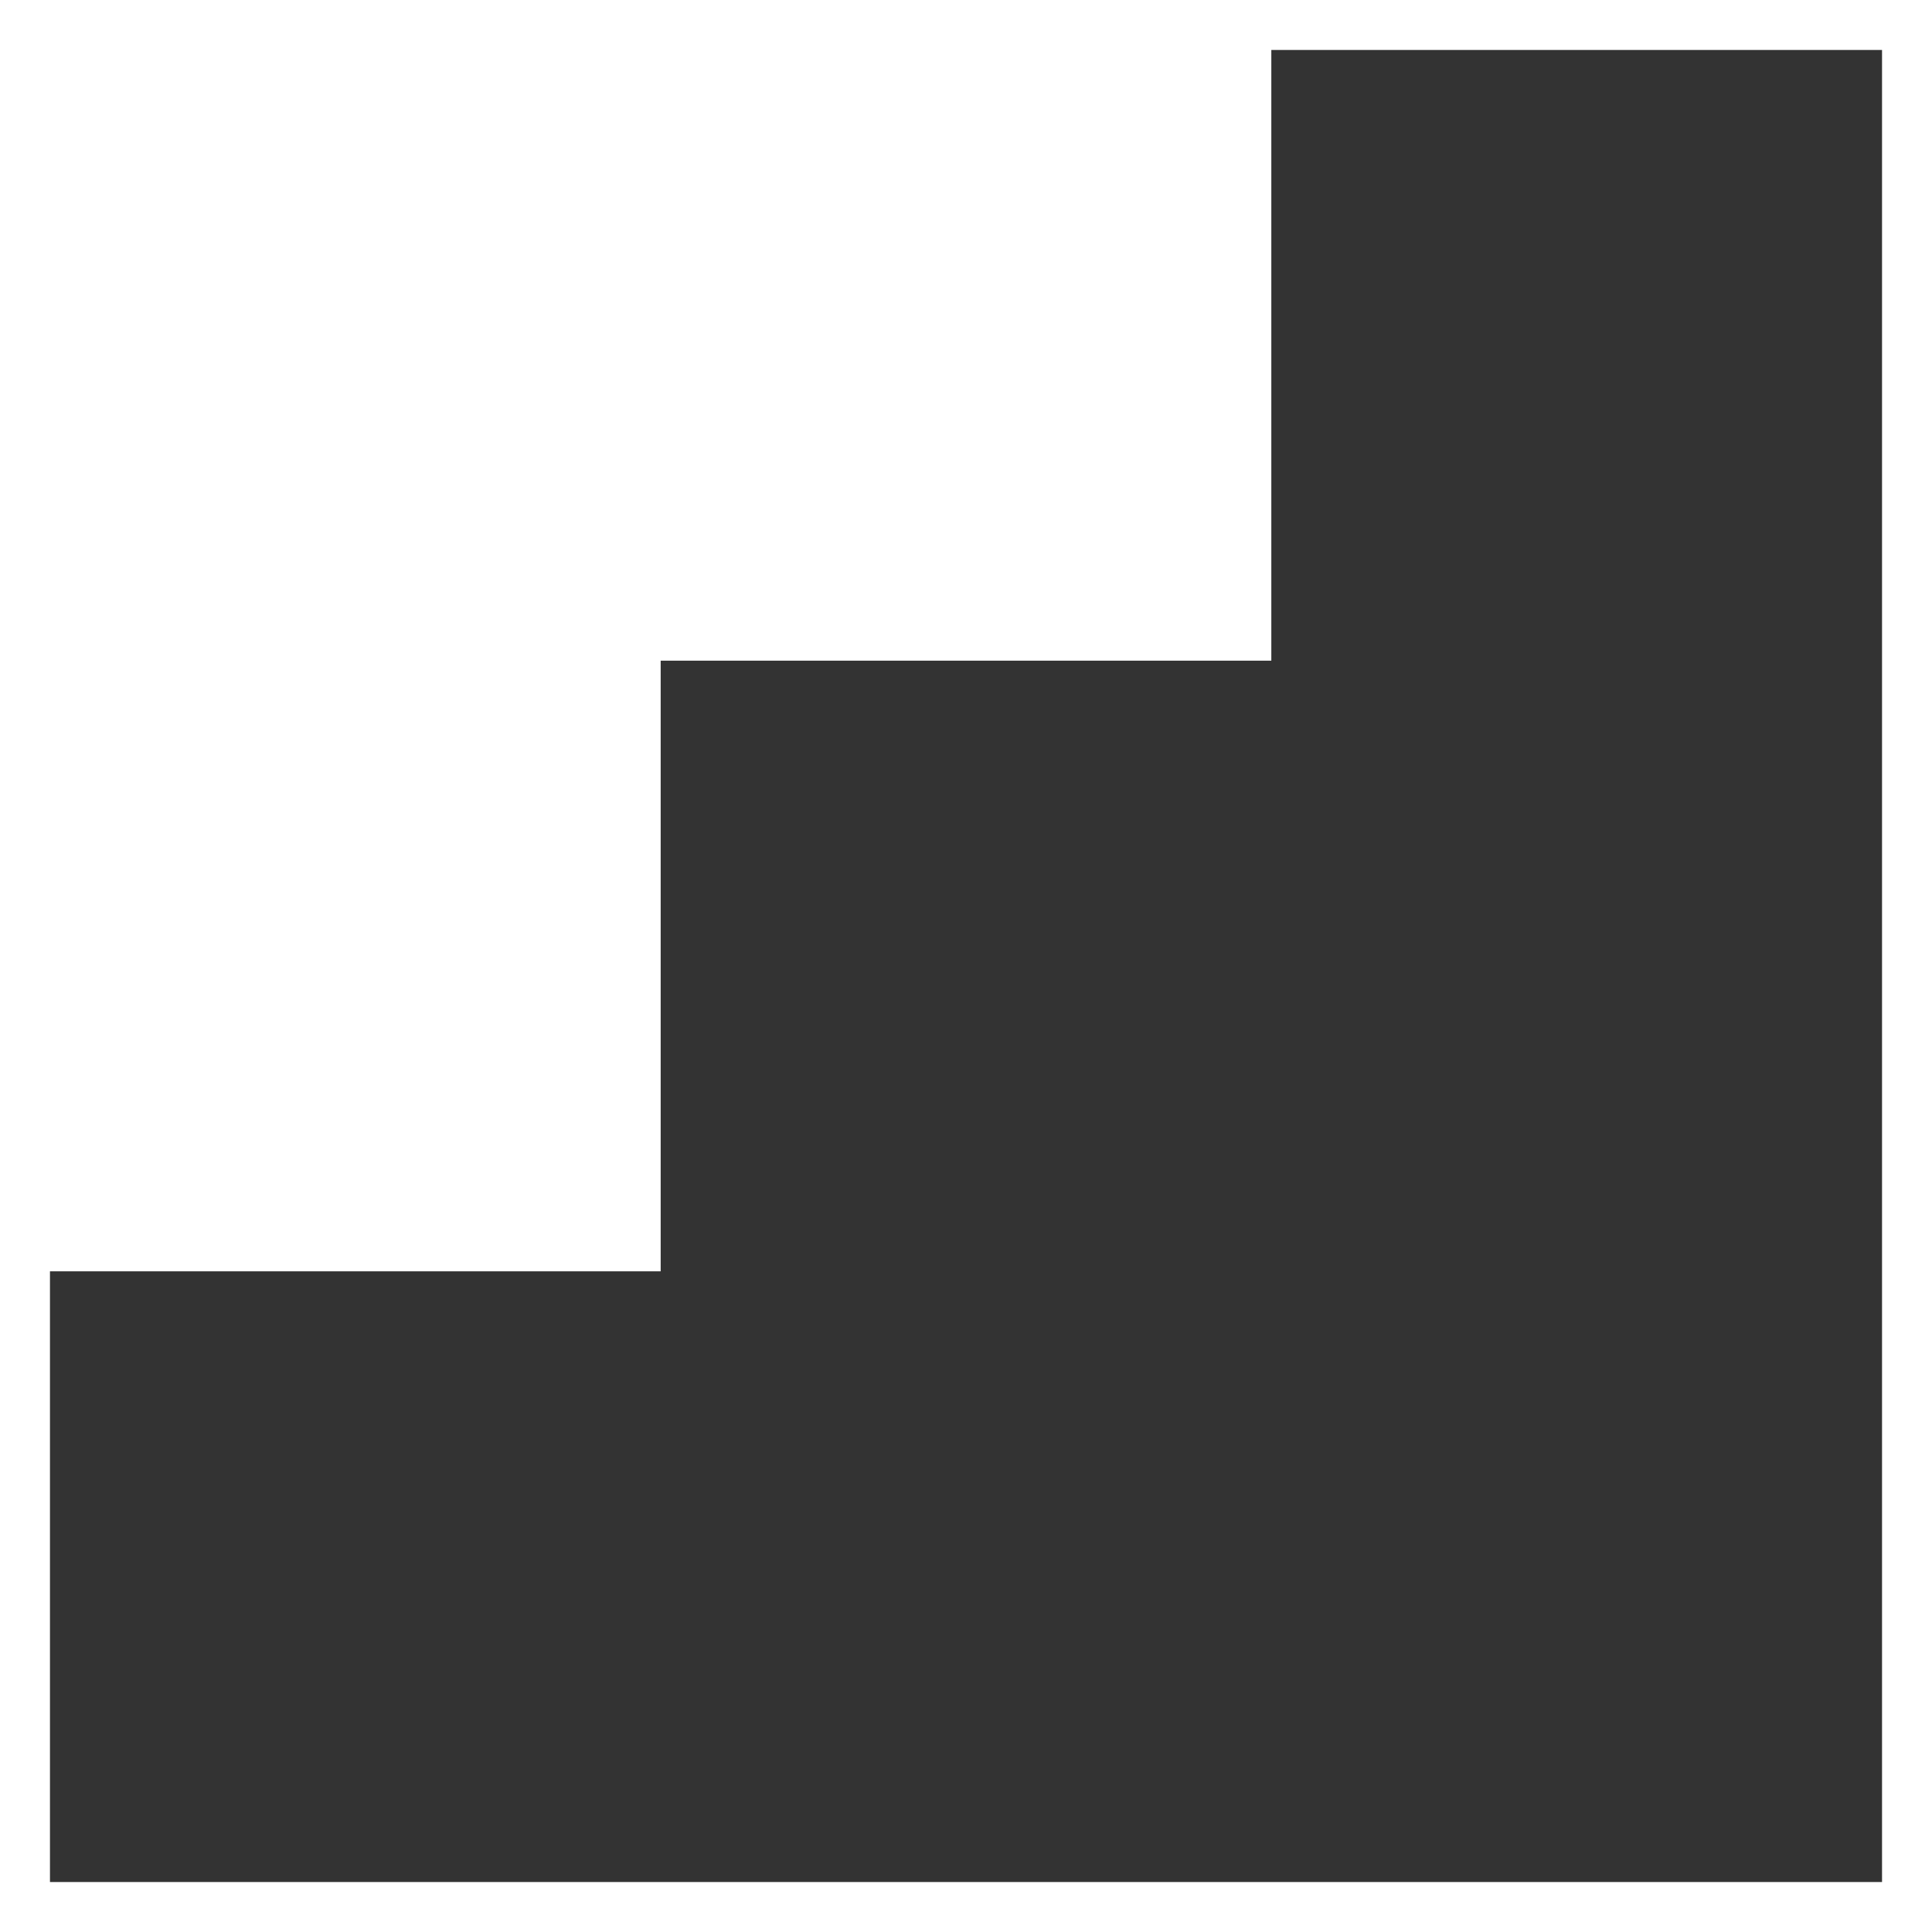
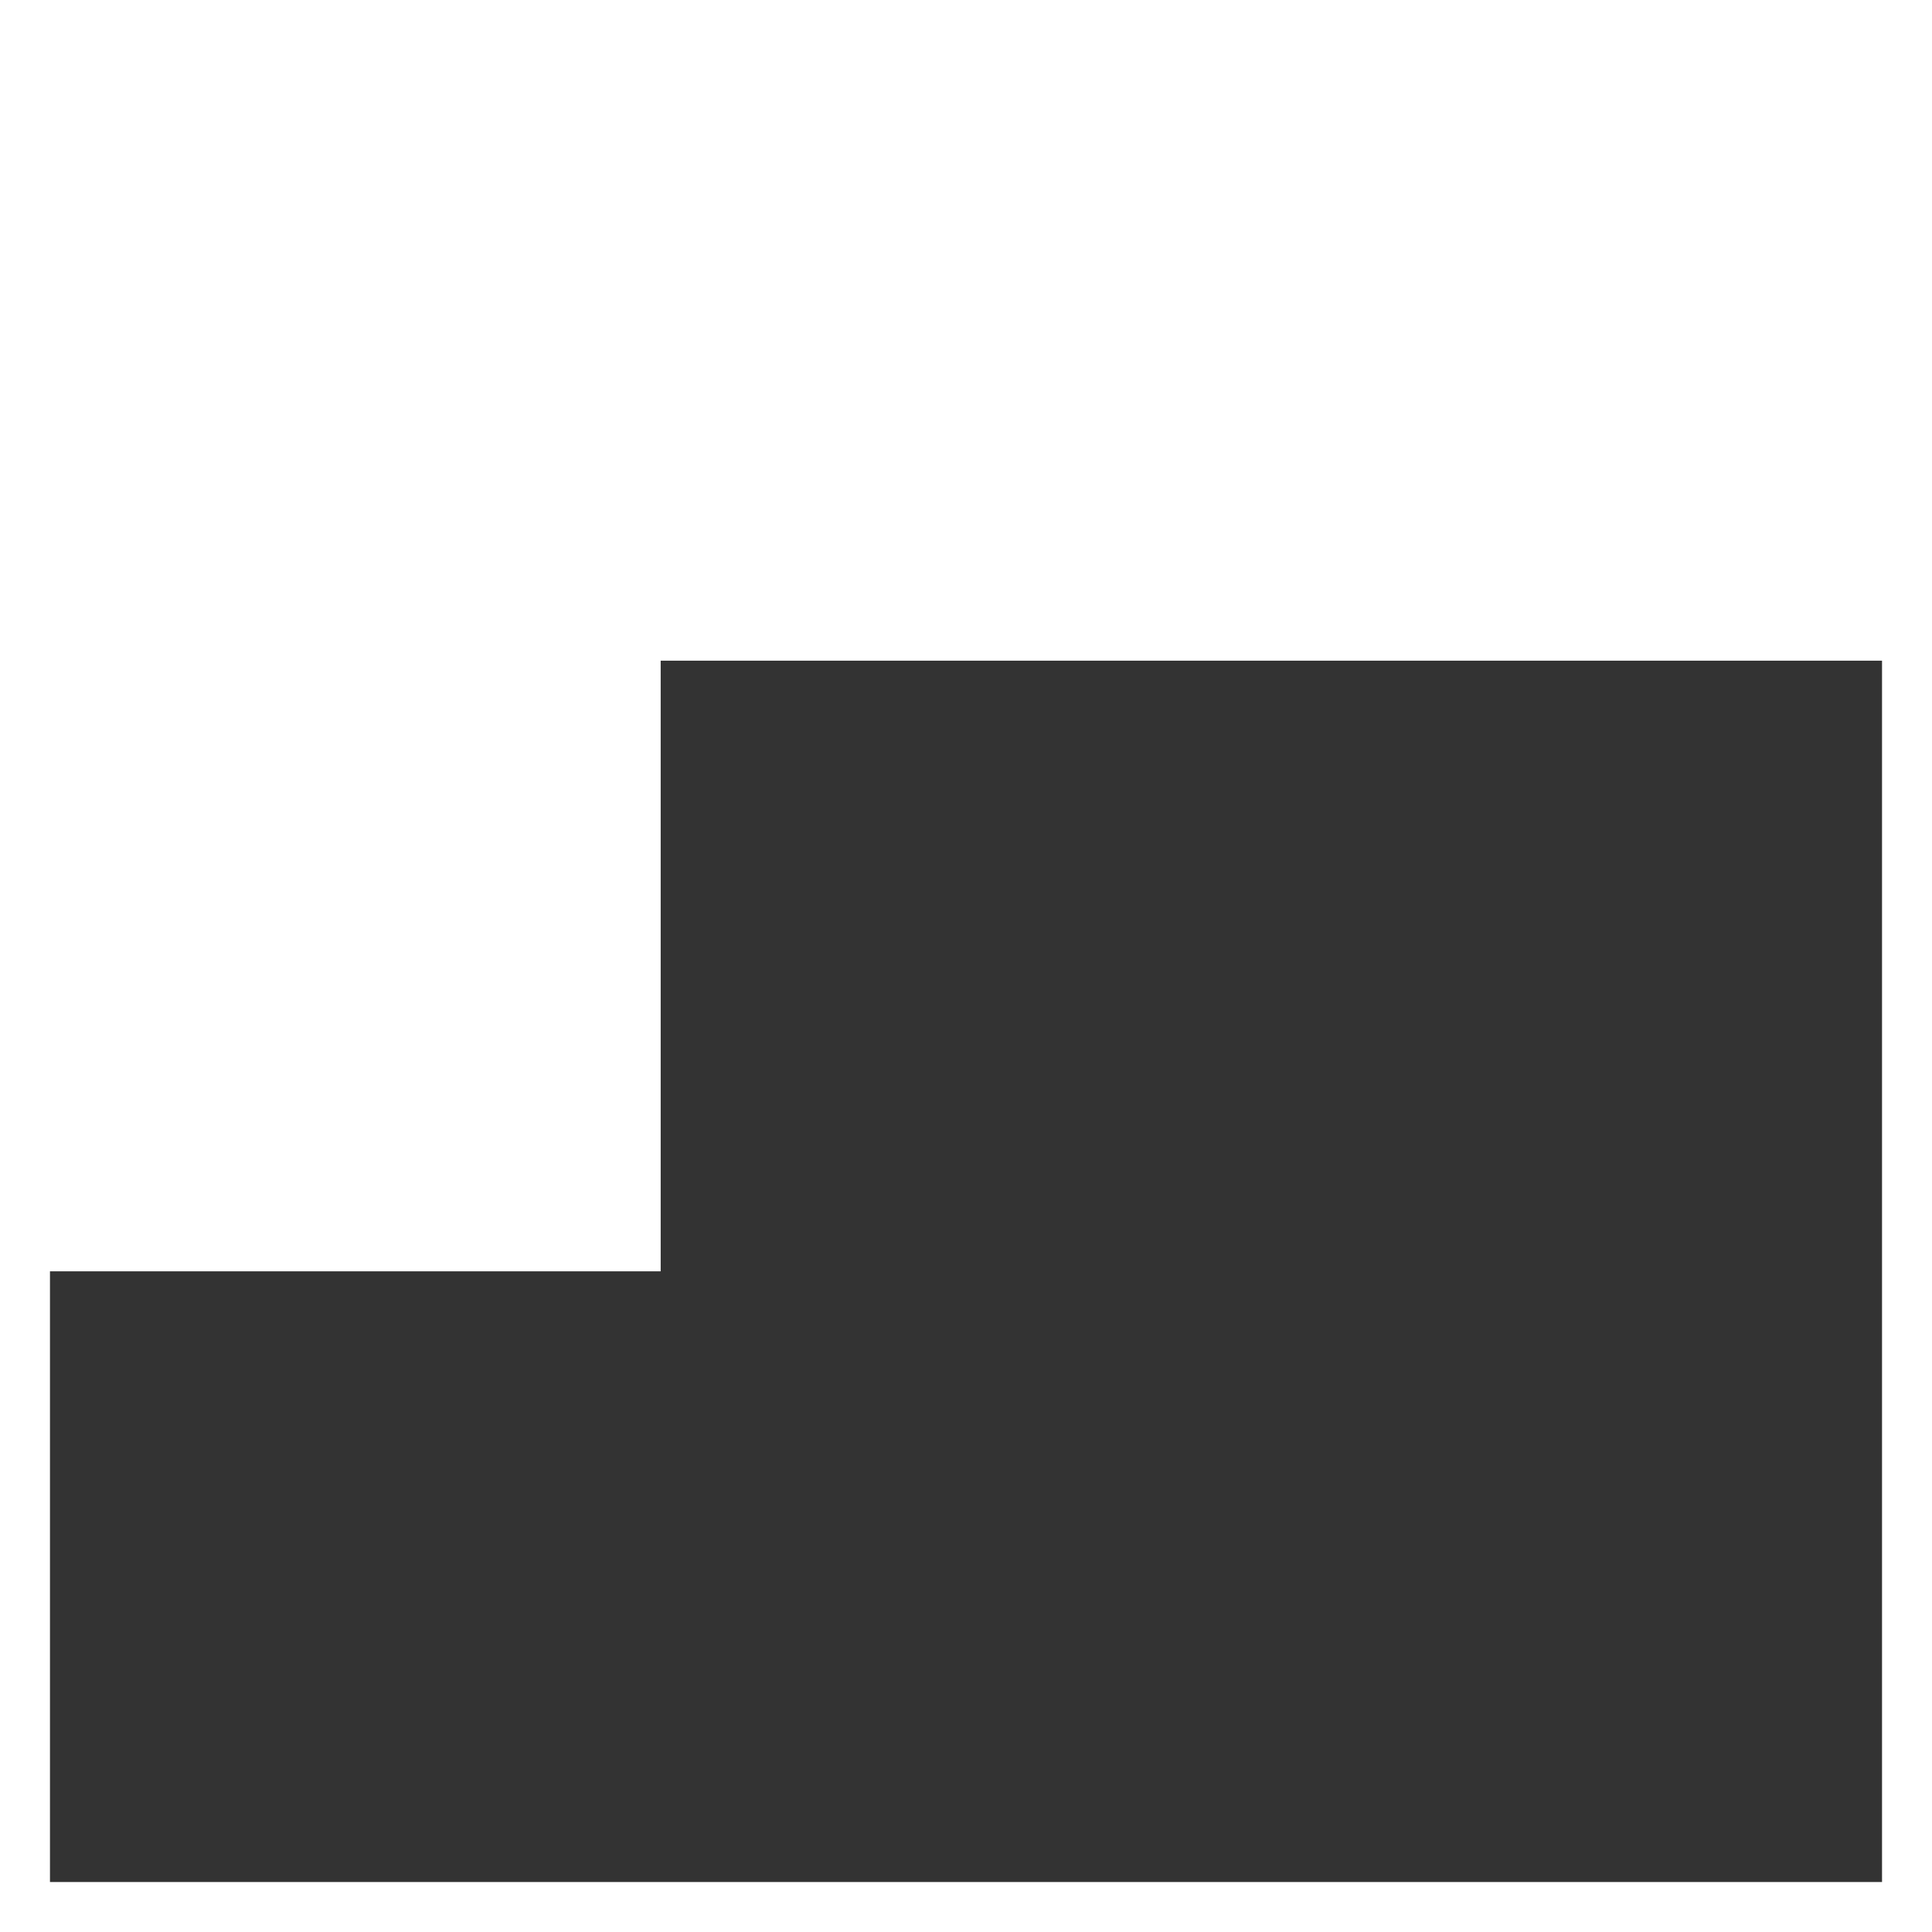
<svg xmlns="http://www.w3.org/2000/svg" width="29" height="29" viewBox="0 0 29 29" fill="none">
-   <path fill-rule="evenodd" clip-rule="evenodd" d="M28.25 0.75H19.083V9.917H9.917V19.083H0.75V28.25H28.25V0.75V0.75Z" fill="#333333" />
+   <path fill-rule="evenodd" clip-rule="evenodd" d="M28.25 0.75V9.917H9.917V19.083H0.75V28.25H28.25V0.75V0.75Z" fill="#333333" />
</svg>